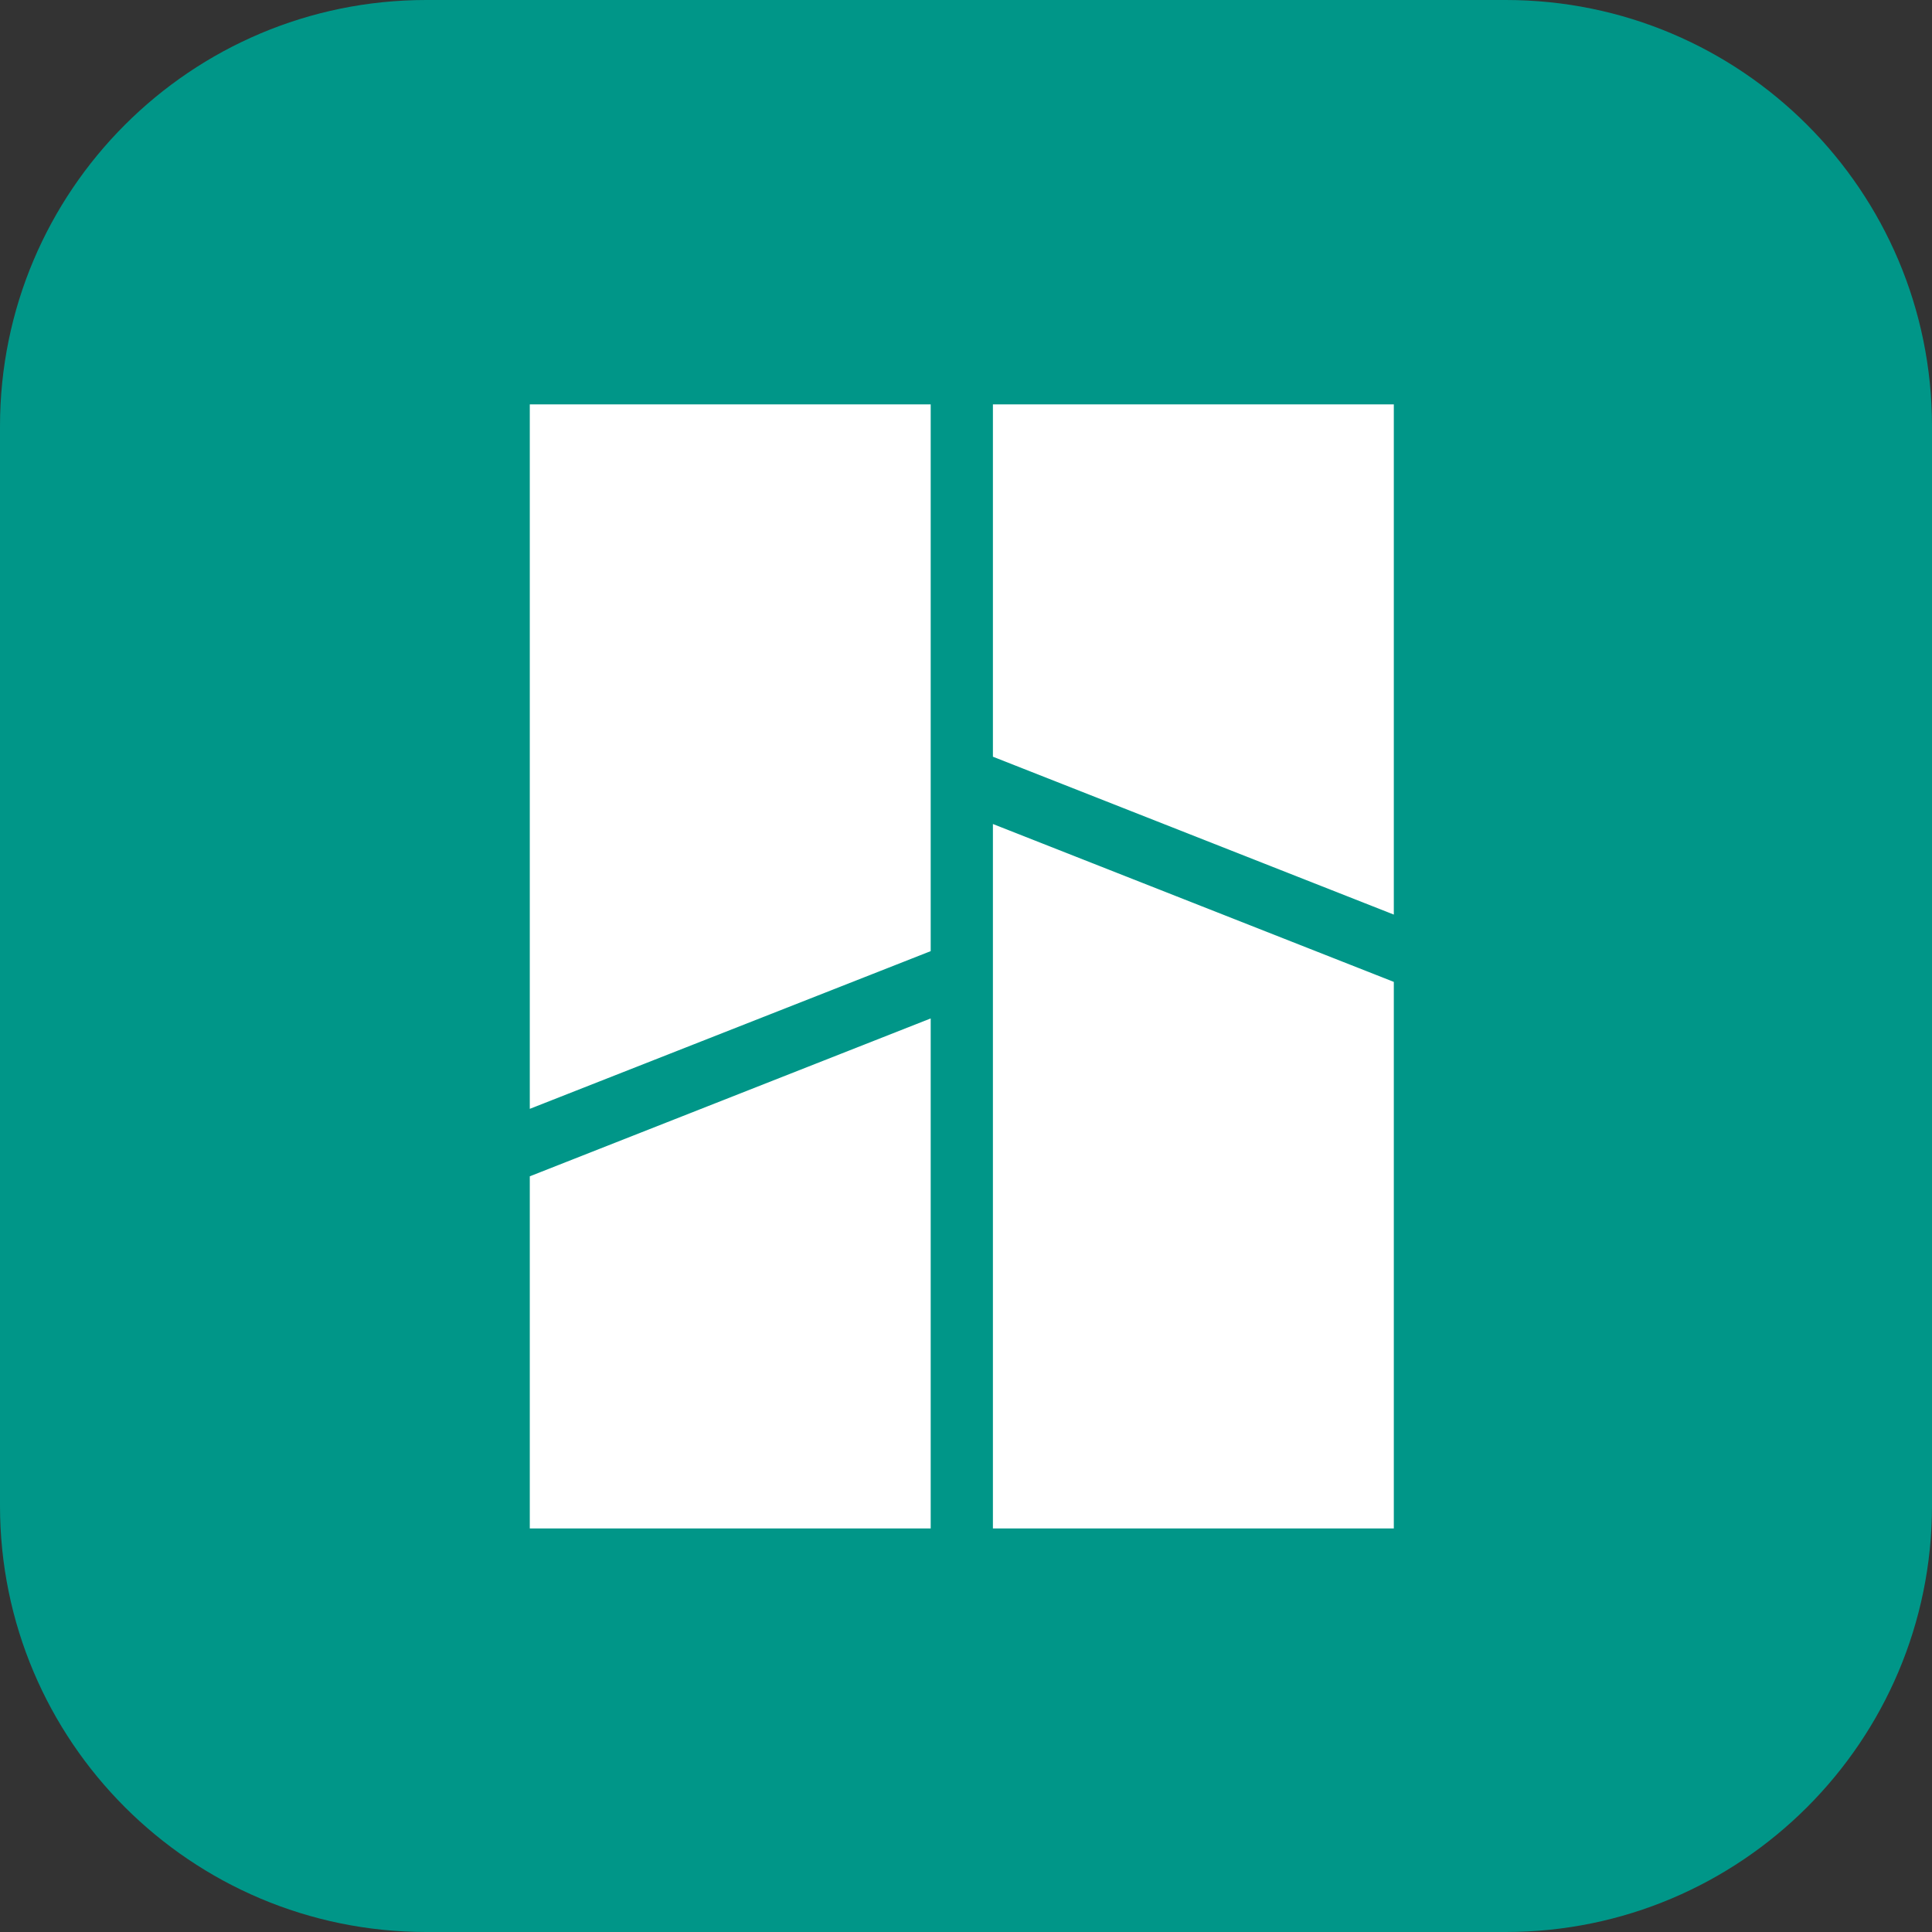
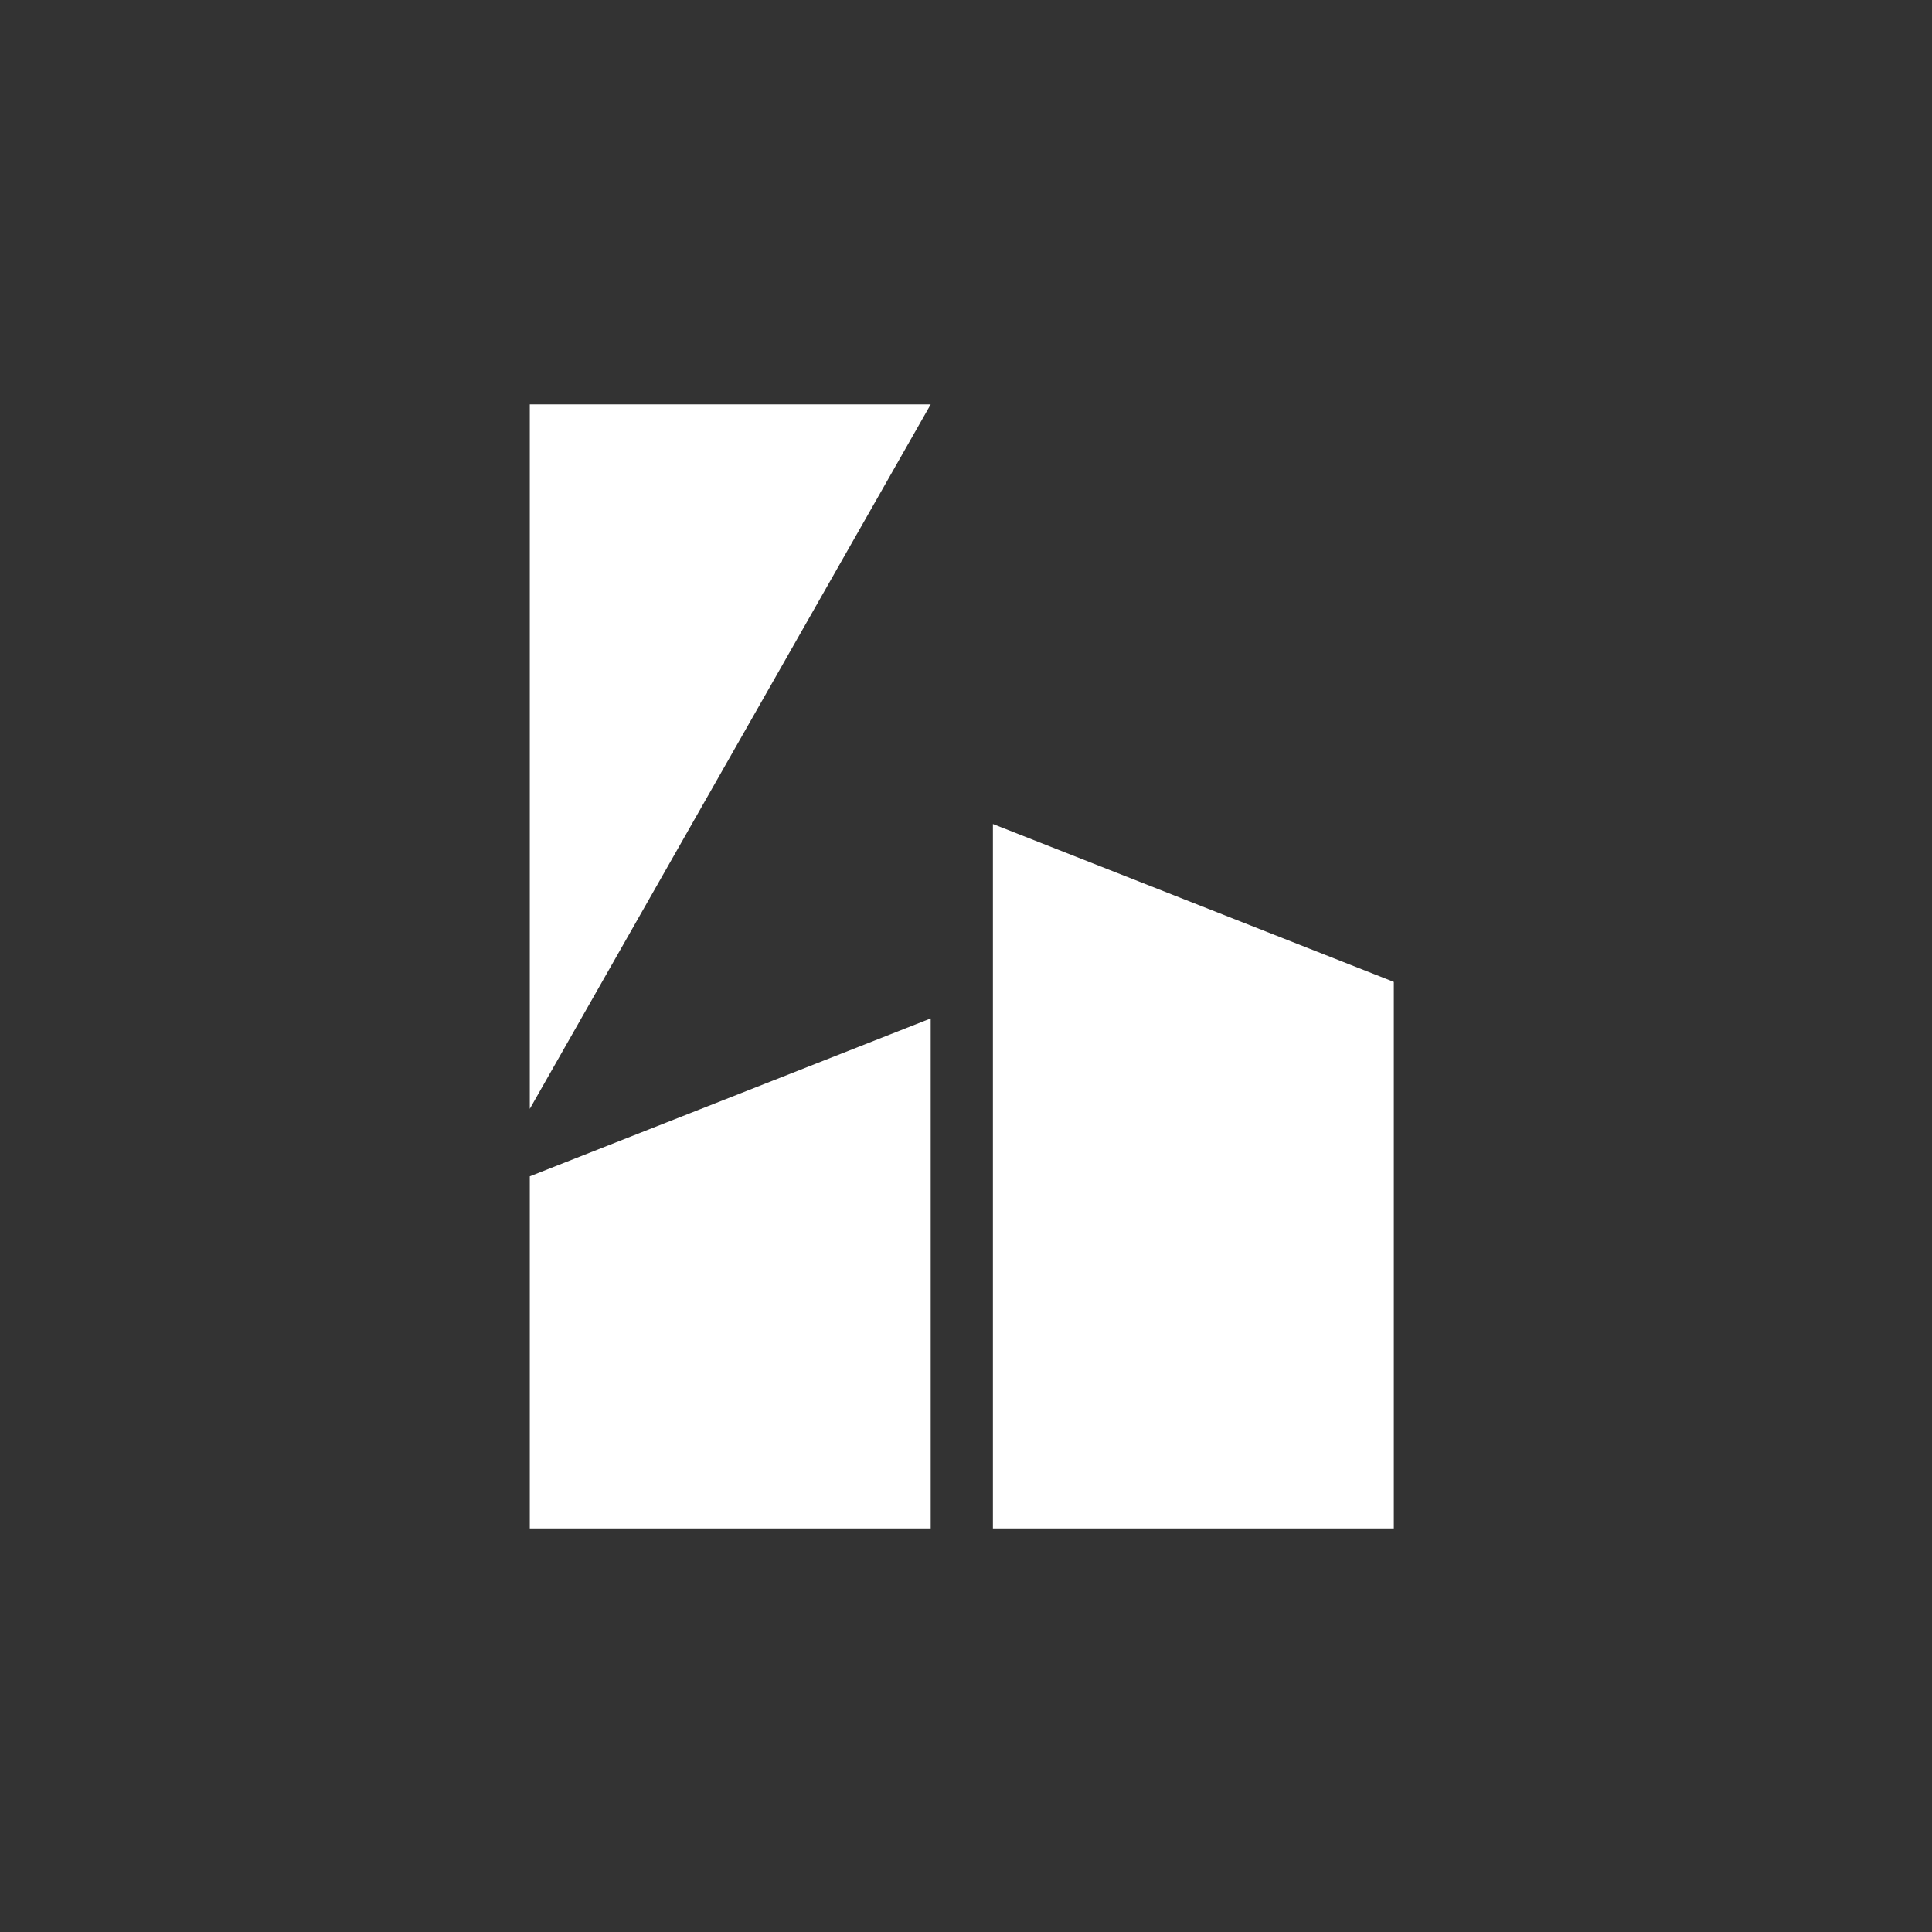
<svg xmlns="http://www.w3.org/2000/svg" width="128" height="128" viewBox="0 0 128 128" fill="none">
  <rect x="0" y="0" width="128" height="128" fill="#333333" stroke="none" />
-   <path d="M99.759 128H28.241C12.646 128 0 115.354 0 99.759V28.241C0 12.646 12.646 0 28.241 0H99.759C115.354 0 128 12.646 128 28.241V99.759C128 115.354 115.354 128 99.759 128Z" fill="#009688" />
  <path d="M65.783 54.593V101.264H92.344V65.053L65.783 54.593Z" fill="white" />
-   <path d="M65.783 26.792V50.134L92.344 60.594V26.792H65.783Z" fill="white" />
-   <path d="M35.1 73.464V26.792H61.661V63.015L35.1 73.464Z" fill="white" />
+   <path d="M35.1 73.464V26.792H61.661L35.1 73.464Z" fill="white" />
  <path d="M35.1 101.264V77.934L61.661 67.474V101.264H35.1Z" fill="white" />
</svg>